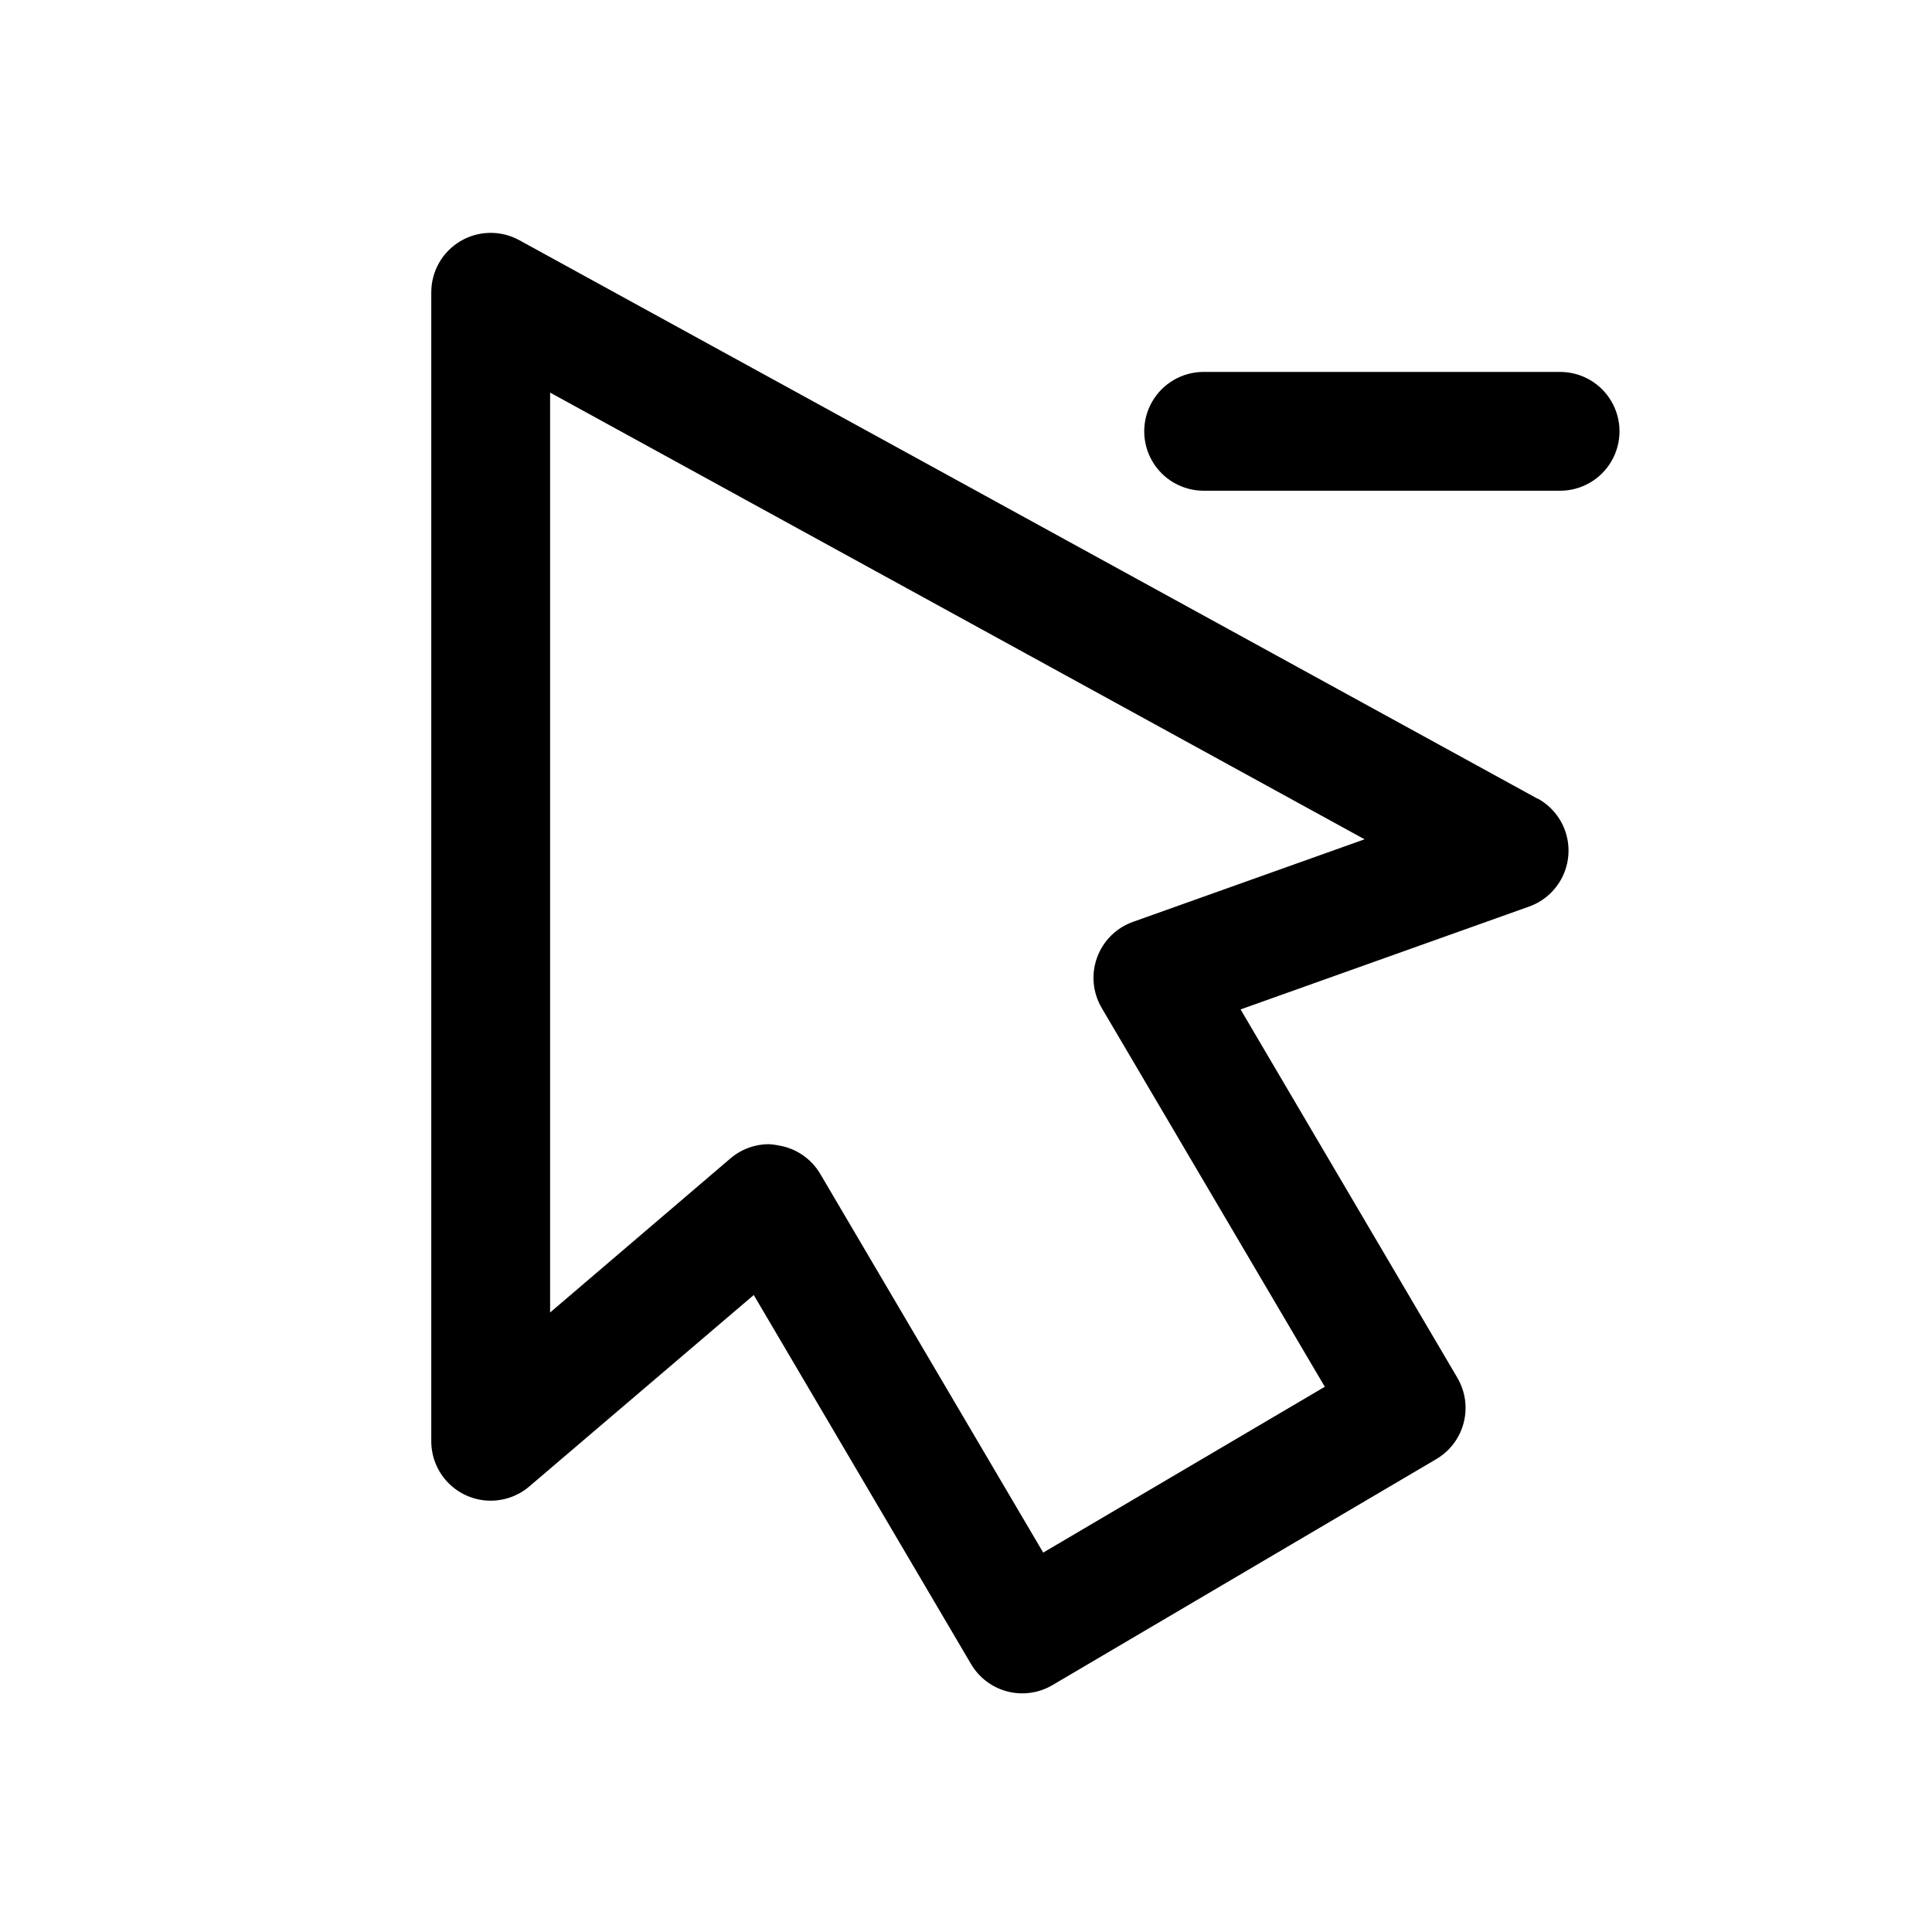
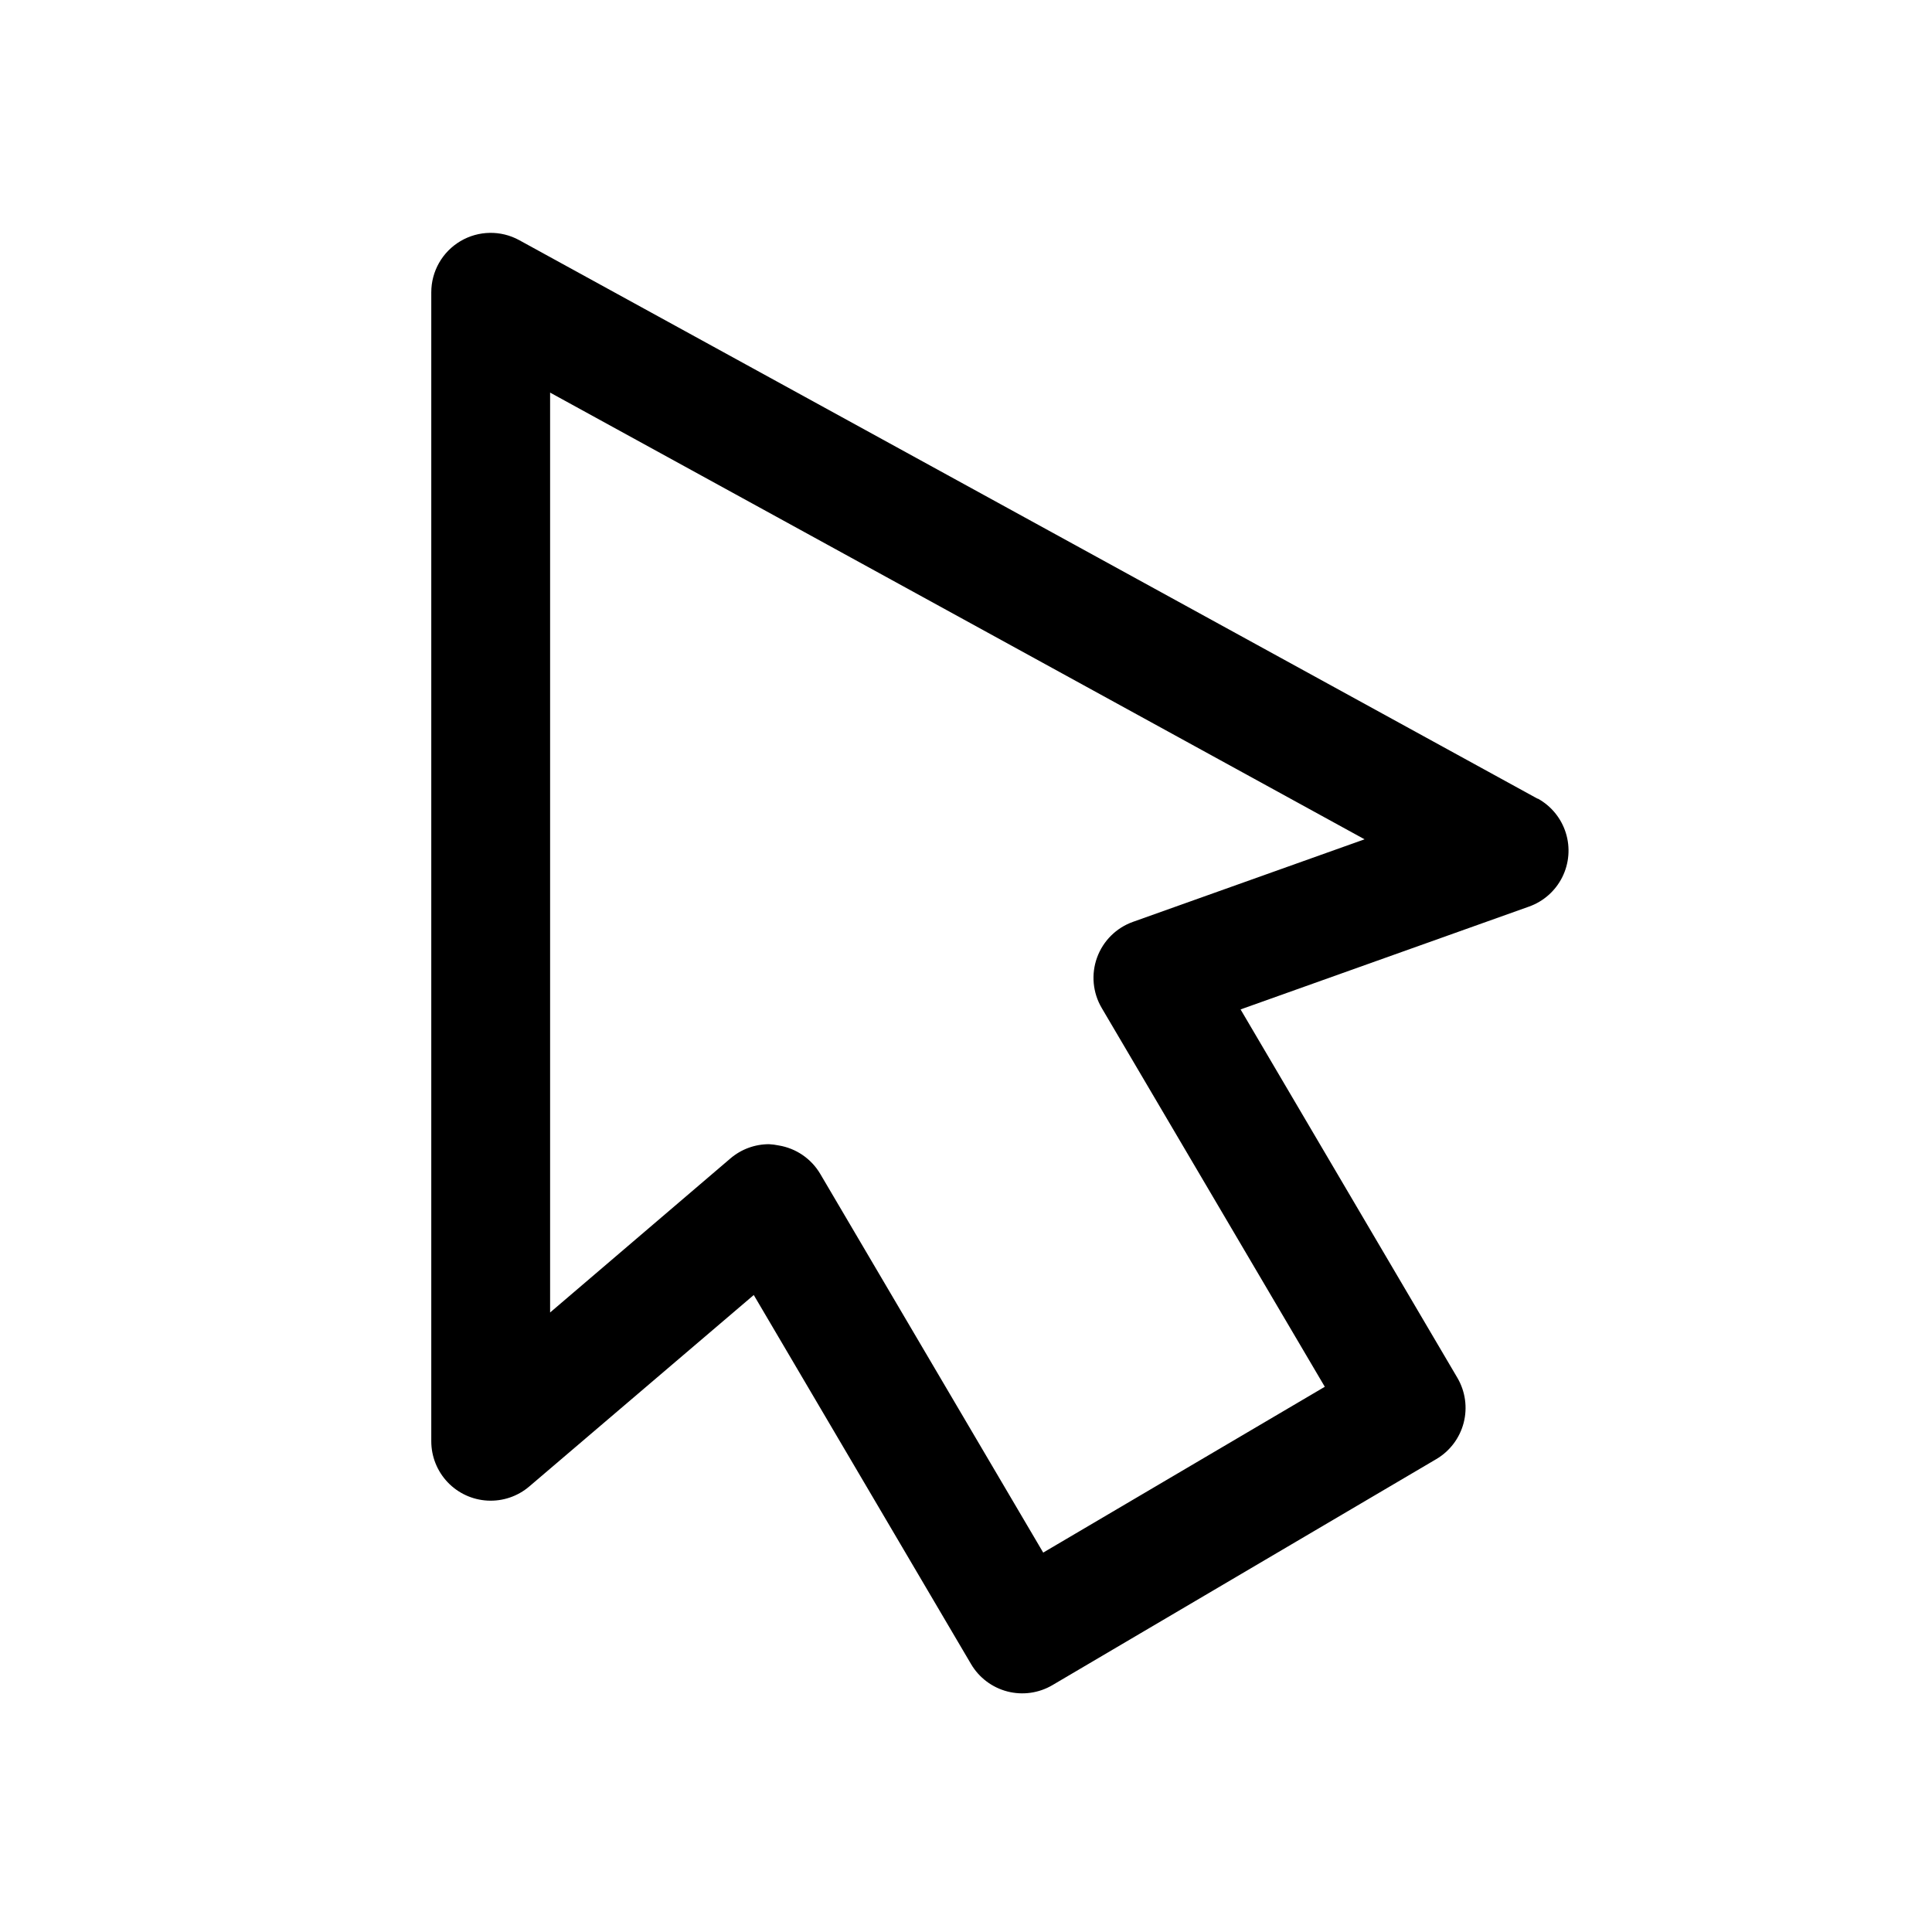
<svg xmlns="http://www.w3.org/2000/svg" fill="#000000" width="800px" height="800px" version="1.1" viewBox="144 144 512 512">
  <g>
-     <path d="m557.44 242.56h-94.461c-5.625 0-10.824 3-13.637 7.871-2.812 4.871-2.812 10.875 0 15.746 2.812 4.871 8.012 7.871 13.637 7.871h94.465-0.004c5.625 0 10.824-3 13.637-7.871 2.812-4.871 2.812-10.875 0-15.746-2.812-4.871-8.012-7.871-13.637-7.871z" />
    <path d="m551.5 355.68-269.89-148.03c-4.875-2.676-10.805-2.578-15.594 0.258-4.789 2.836-7.723 7.988-7.723 13.551v304.49c0 4.035 1.547 7.914 4.32 10.84 2.777 2.926 6.566 4.676 10.594 4.887 4.027 0.215 7.981-1.125 11.051-3.742l59.496-50.742 57.59 97.816c2.121 3.598 5.582 6.203 9.625 7.25 4.039 1.043 8.332 0.441 11.93-1.676l101.74-59.906c3.598-2.121 6.203-5.582 7.25-9.625 1.043-4.043 0.441-8.332-1.676-11.93l-57.449-97.613 76.449-27.254c3.836-1.363 6.992-4.164 8.809-7.805 1.816-3.644 2.152-7.848 0.934-11.73-1.215-3.883-3.887-7.148-7.457-9.102zm-107.25 32.621c-4.426 1.574-7.918 5.047-9.52 9.465-1.602 4.414-1.148 9.316 1.238 13.363l59.117 100.38-74.625 43.945-59.086-100.36c-2.375-4.023-6.41-6.785-11.02-7.539-0.844-0.176-1.695-0.289-2.551-0.332-3.746 0-7.371 1.332-10.219 3.762l-47.801 40.84v-243.78l215.84 118.38z" />
  </g>
</svg>